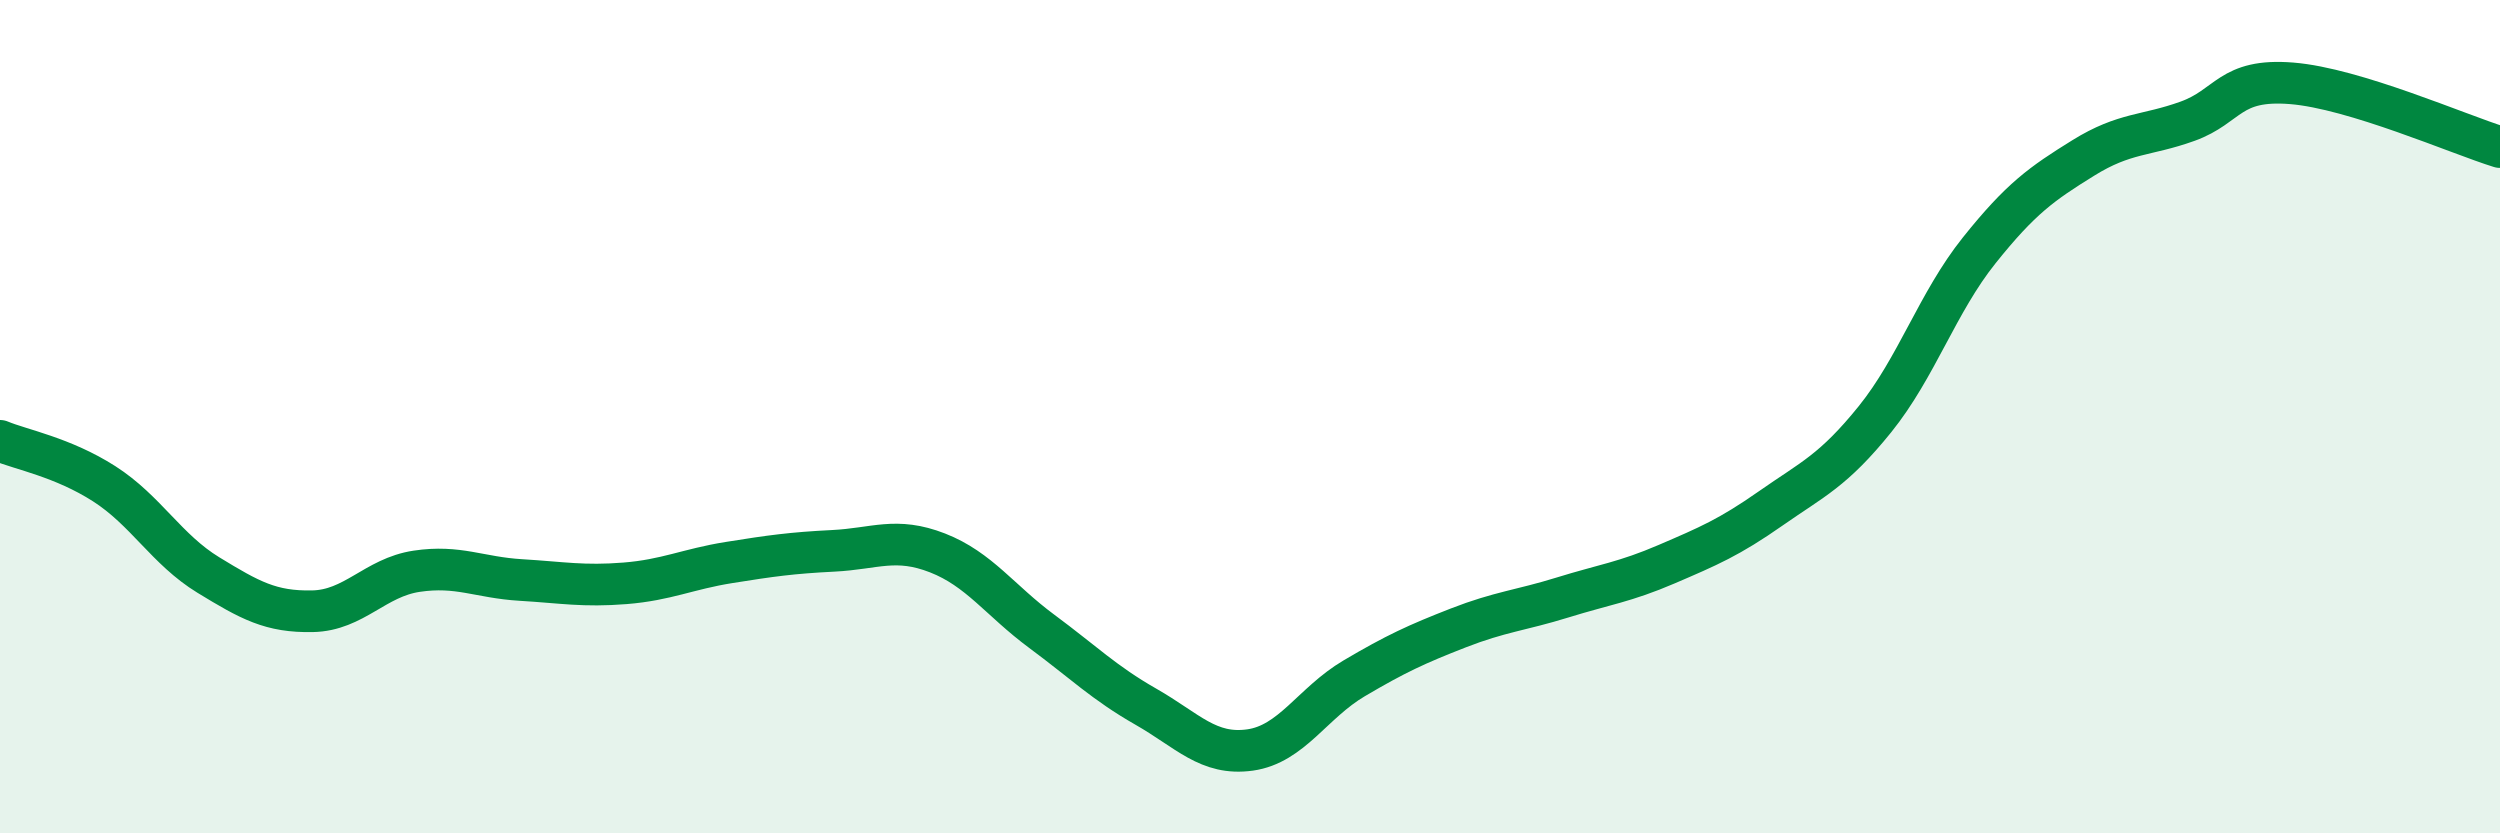
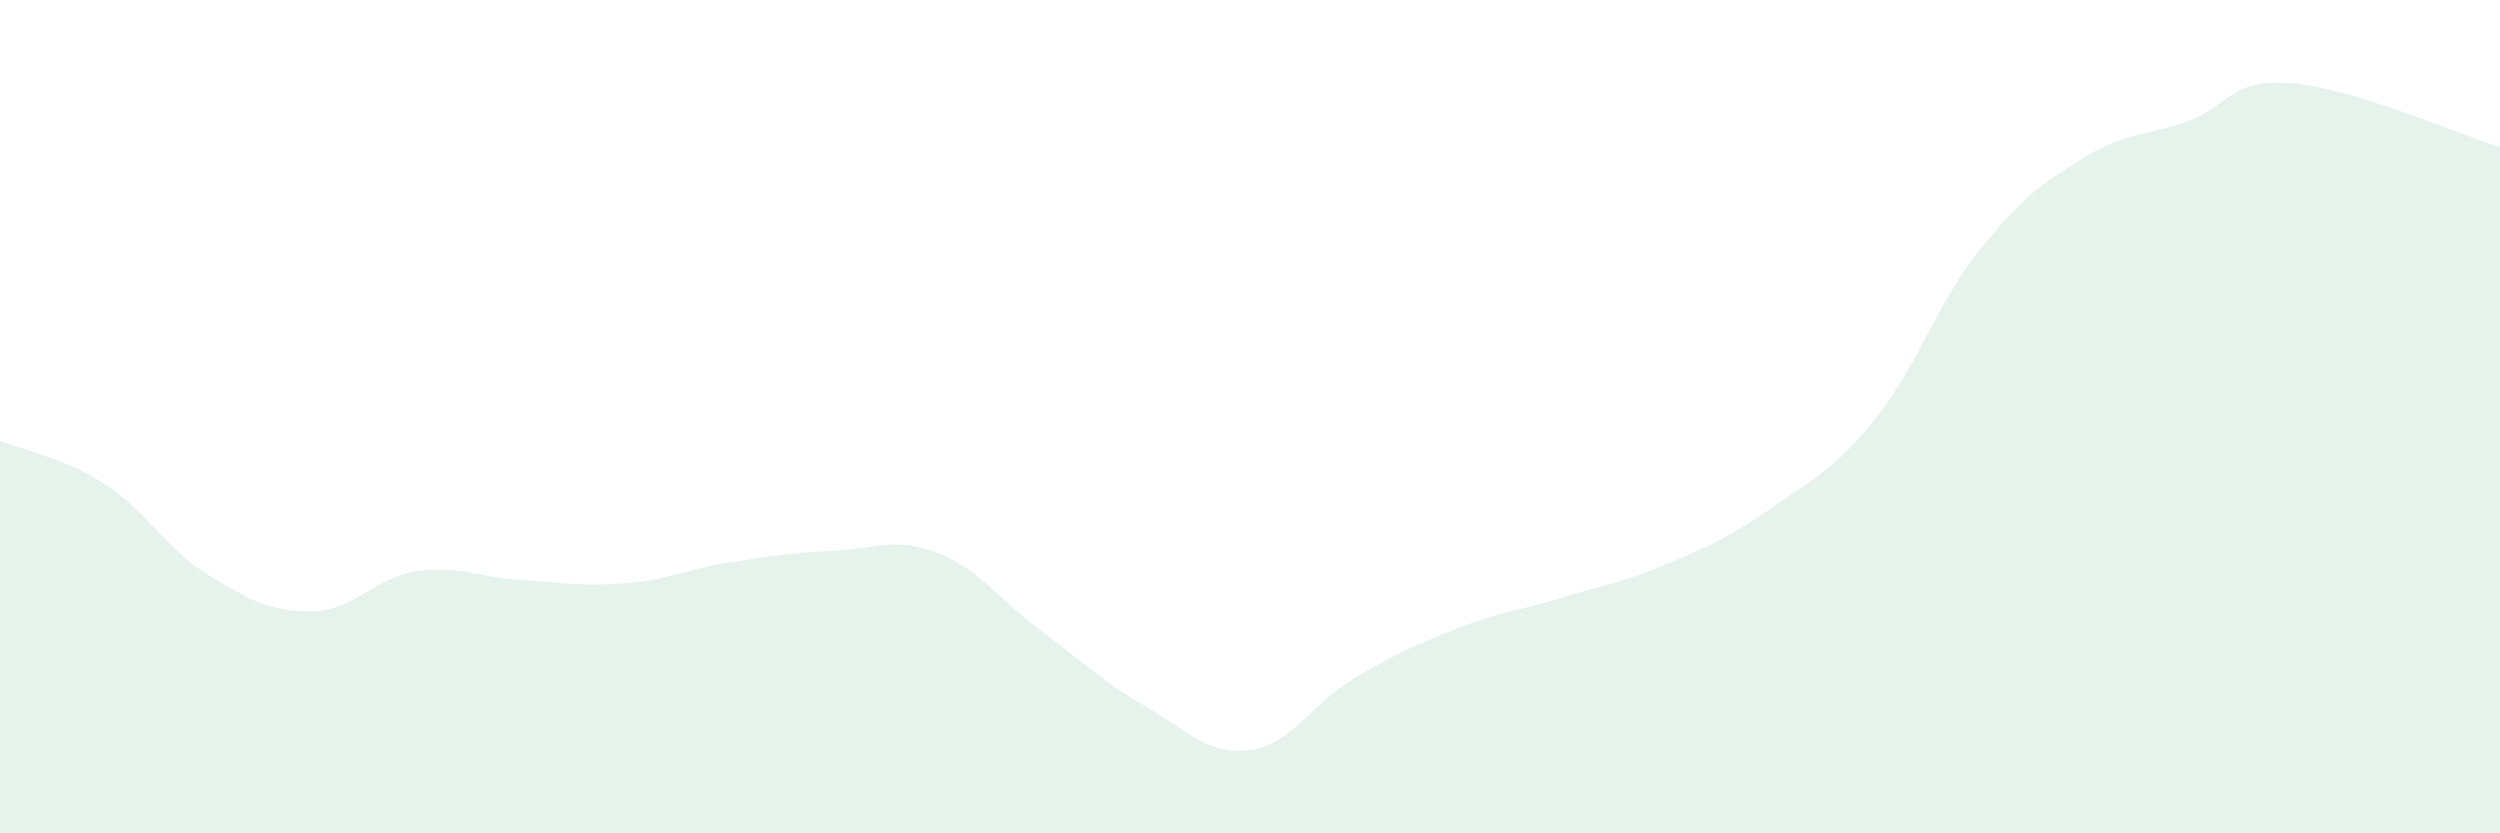
<svg xmlns="http://www.w3.org/2000/svg" width="60" height="20" viewBox="0 0 60 20">
  <path d="M 0,10.58 C 0.5,10.79 1.5,10.97 2.5,11.61 C 3.5,12.25 4,13.19 5,13.8 C 6,14.41 6.5,14.69 7.5,14.67 C 8.5,14.65 9,13.86 10,13.71 C 11,13.56 11.5,13.86 12.5,13.92 C 13.5,13.98 14,14.08 15,14 C 16,13.92 16.5,13.66 17.5,13.5 C 18.5,13.34 19,13.27 20,13.22 C 21,13.17 21.5,12.88 22.5,13.27 C 23.5,13.66 24,14.41 25,15.15 C 26,15.89 26.5,16.39 27.5,16.96 C 28.5,17.53 29,18.14 30,18 C 31,17.86 31.5,16.87 32.5,16.28 C 33.5,15.69 34,15.46 35,15.07 C 36,14.68 36.5,14.65 37.5,14.34 C 38.5,14.03 39,13.97 40,13.54 C 41,13.11 41.5,12.9 42.5,12.2 C 43.5,11.5 44,11.3 45,10.06 C 46,8.82 46.5,7.26 47.5,6.01 C 48.5,4.76 49,4.41 50,3.79 C 51,3.17 51.5,3.27 52.5,2.91 C 53.5,2.55 53.5,1.88 55,2 C 56.5,2.12 59,3.22 60,3.53L60 20L0 20Z" fill="#008740" opacity="0.1" stroke-linecap="round" stroke-linejoin="round" />
-   <path d="M 0,10.58 C 0.5,10.79 1.5,10.97 2.5,11.61 C 3.5,12.25 4,13.19 5,13.8 C 6,14.41 6.5,14.69 7.5,14.67 C 8.5,14.65 9,13.86 10,13.71 C 11,13.56 11.5,13.86 12.5,13.92 C 13.5,13.98 14,14.08 15,14 C 16,13.92 16.5,13.66 17.5,13.5 C 18.5,13.34 19,13.27 20,13.22 C 21,13.17 21.5,12.88 22.5,13.27 C 23.5,13.66 24,14.41 25,15.15 C 26,15.89 26.5,16.39 27.5,16.96 C 28.5,17.53 29,18.14 30,18 C 31,17.86 31.5,16.87 32.5,16.28 C 33.5,15.69 34,15.46 35,15.07 C 36,14.68 36.5,14.65 37.5,14.34 C 38.5,14.03 39,13.97 40,13.54 C 41,13.11 41.5,12.9 42.5,12.2 C 43.5,11.5 44,11.3 45,10.06 C 46,8.82 46.5,7.26 47.5,6.01 C 48.5,4.76 49,4.41 50,3.79 C 51,3.17 51.5,3.27 52.5,2.91 C 53.5,2.55 53.5,1.88 55,2 C 56.5,2.12 59,3.22 60,3.53" stroke="#008740" stroke-width="1" fill="none" stroke-linecap="round" stroke-linejoin="round" />
</svg>